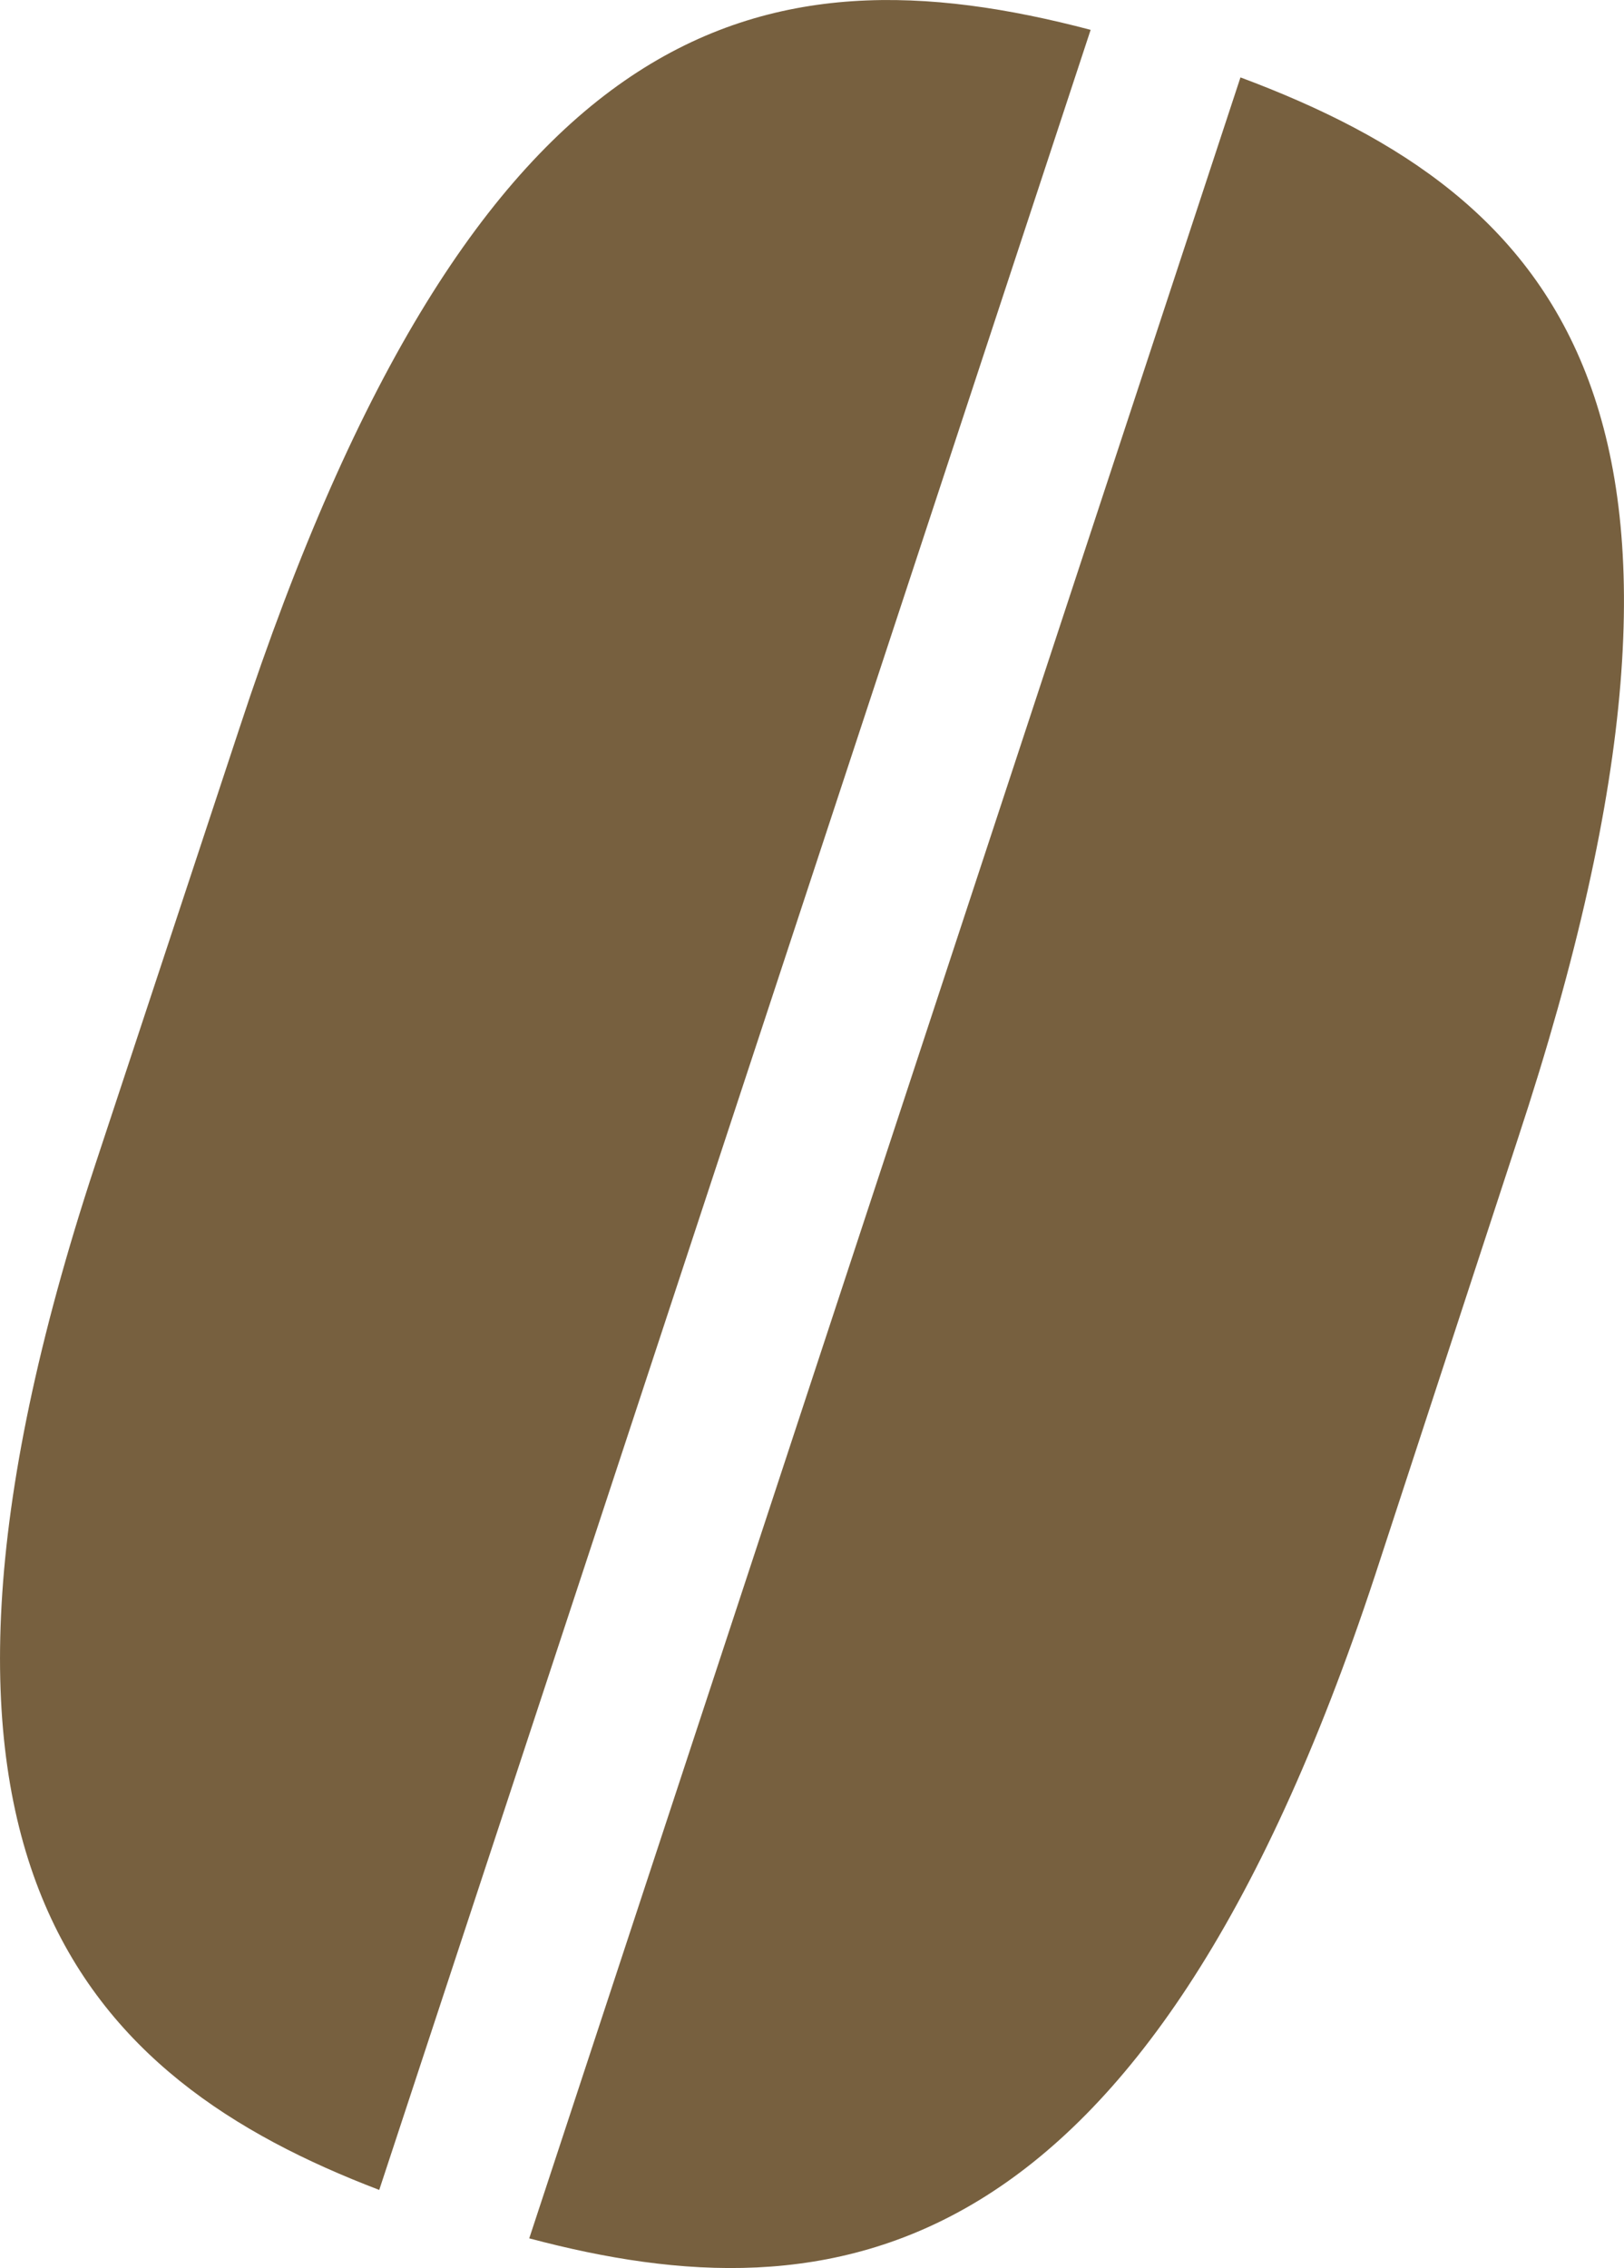
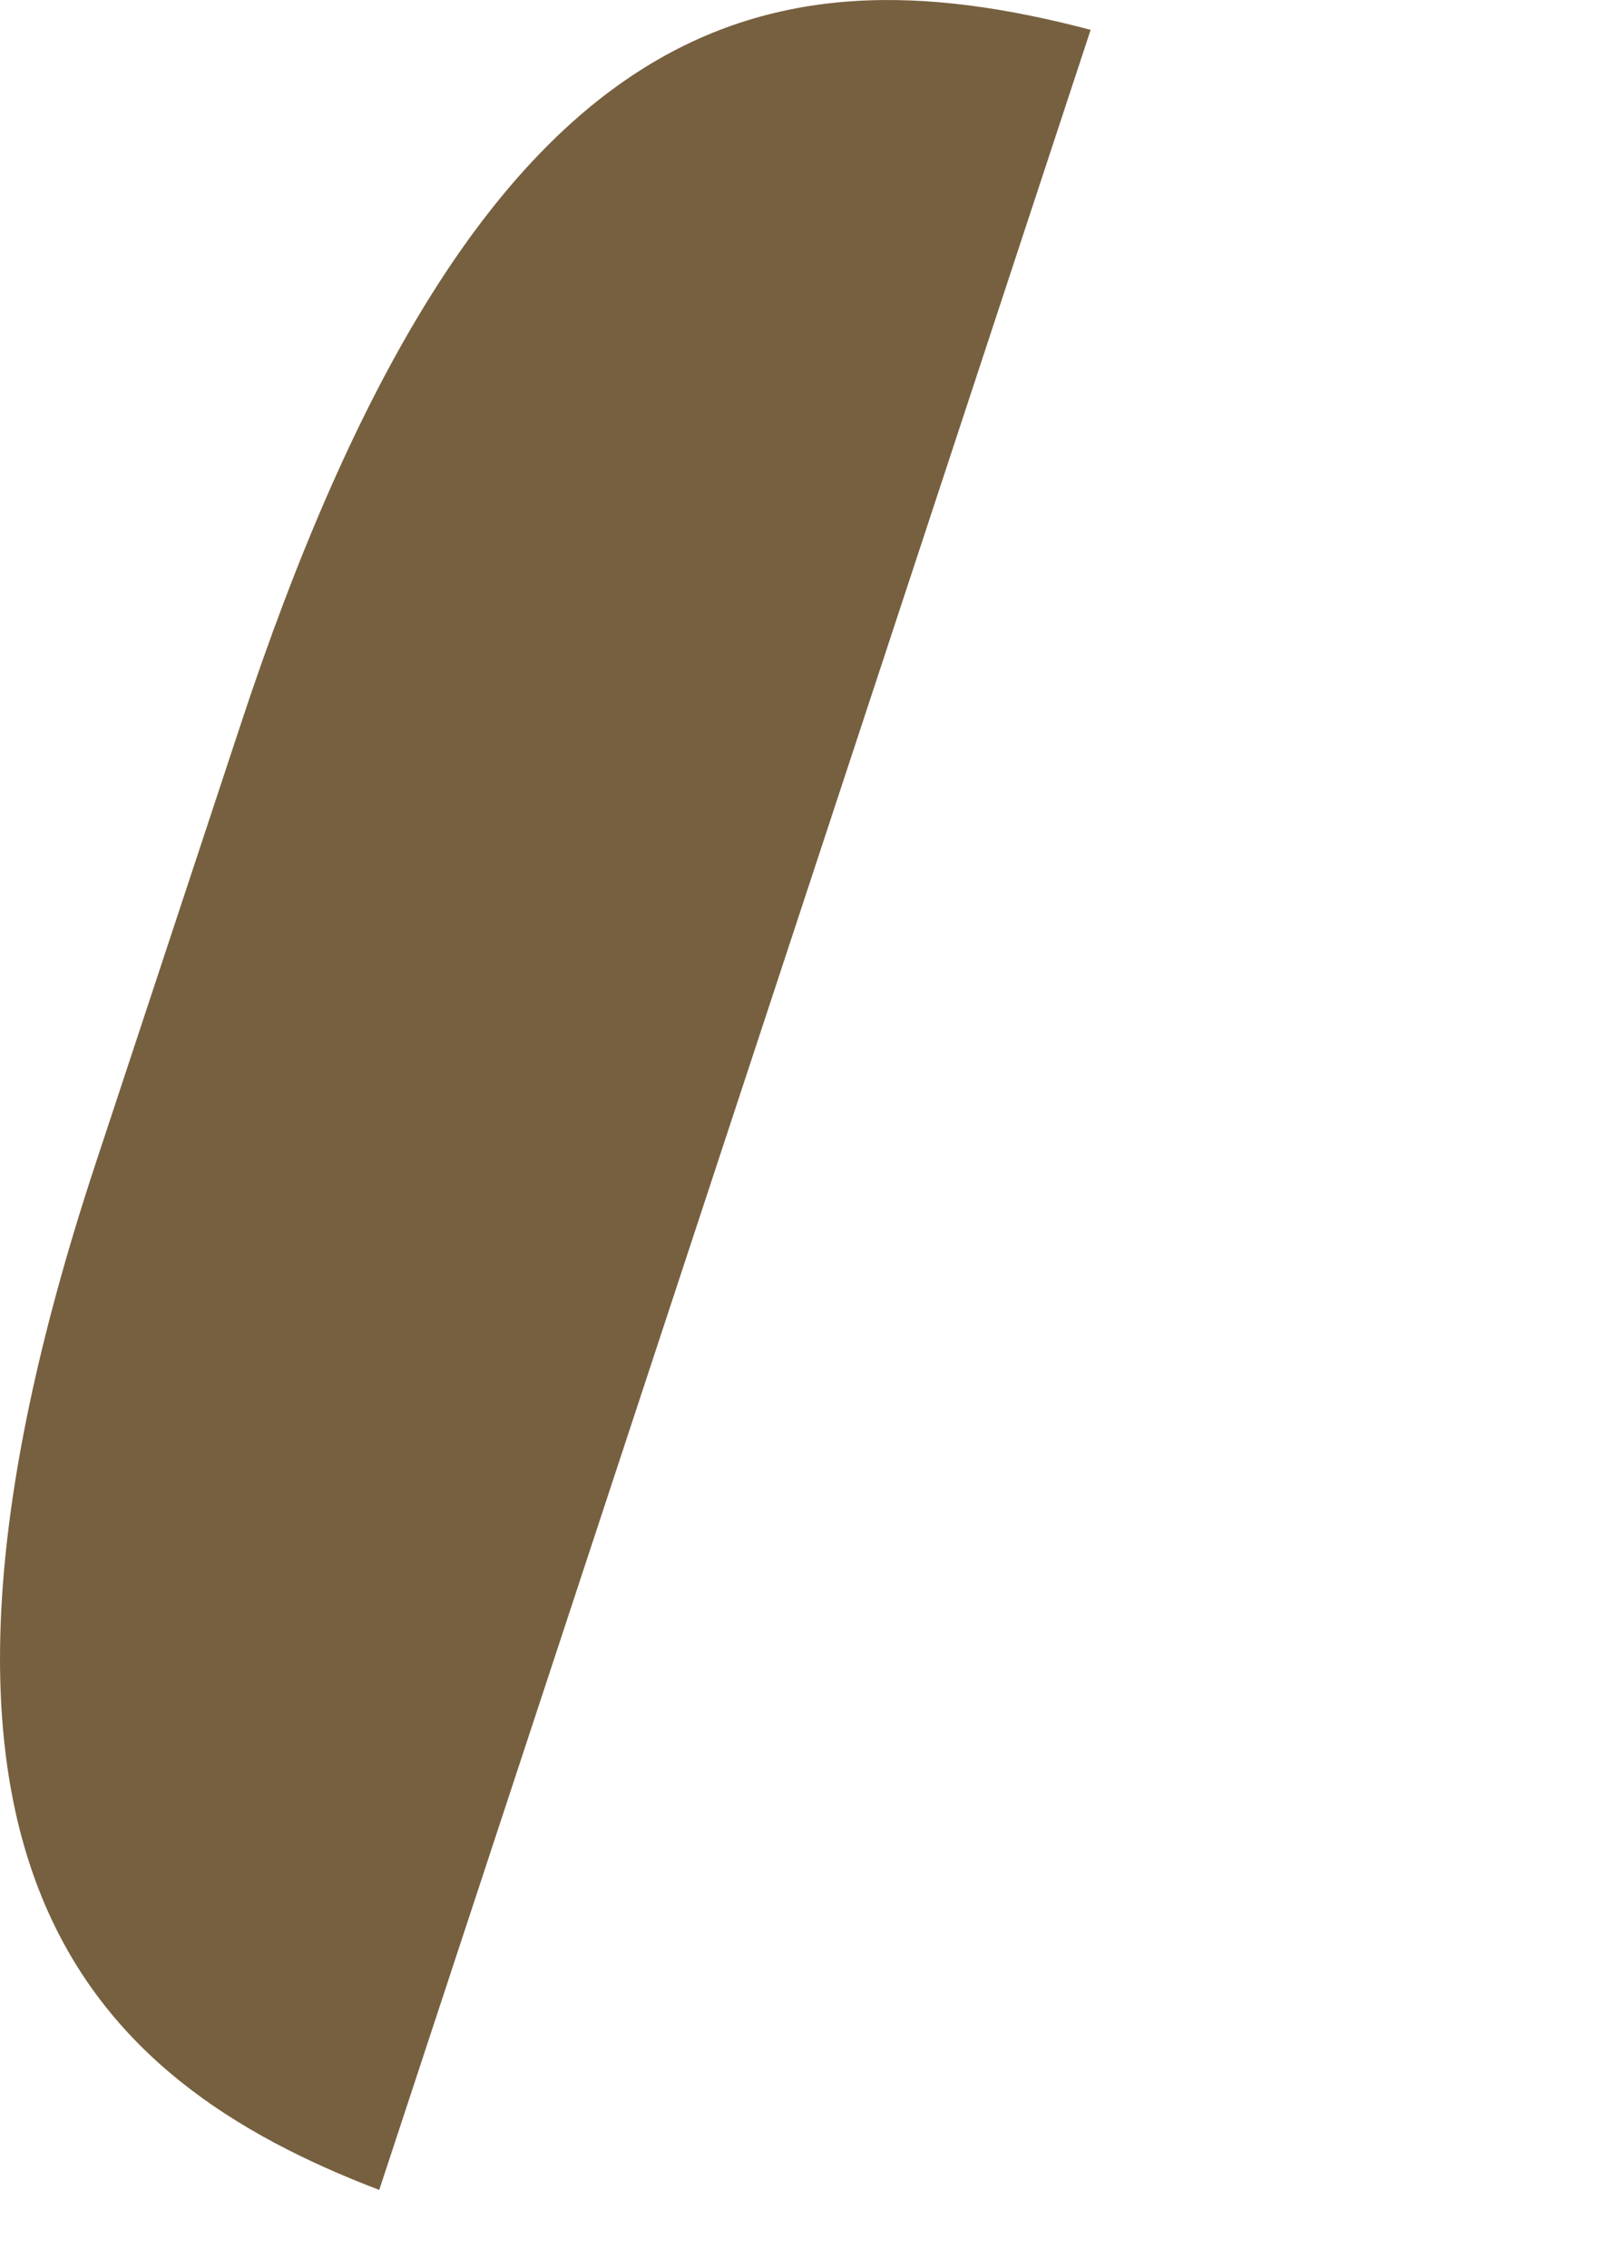
<svg xmlns="http://www.w3.org/2000/svg" width="16.975" height="23.705" viewBox="0 0 16.975 23.705">
  <defs>
    <clipPath id="a">
      <rect width="16.975" height="23.705" transform="translate(0 0)" fill="none" />
    </clipPath>
  </defs>
  <g transform="translate(0 0)">
    <g clip-path="url(#a)">
      <path d="M3.964,22.888,11.4.312C7.972-.591,4.977.079,2.5,7.619L.993,12.18c-2.4,7.283-.071,9.546,2.971,10.708" fill="#77603f" />
-       <path d="M14.373,16.464,15.866,11.9c2.5-7.573.443-9.843-2.9-11.091L5.532,23.394c3.172.844,6.425.4,8.841-6.93" fill="#77603f" />
    </g>
  </g>
</svg>